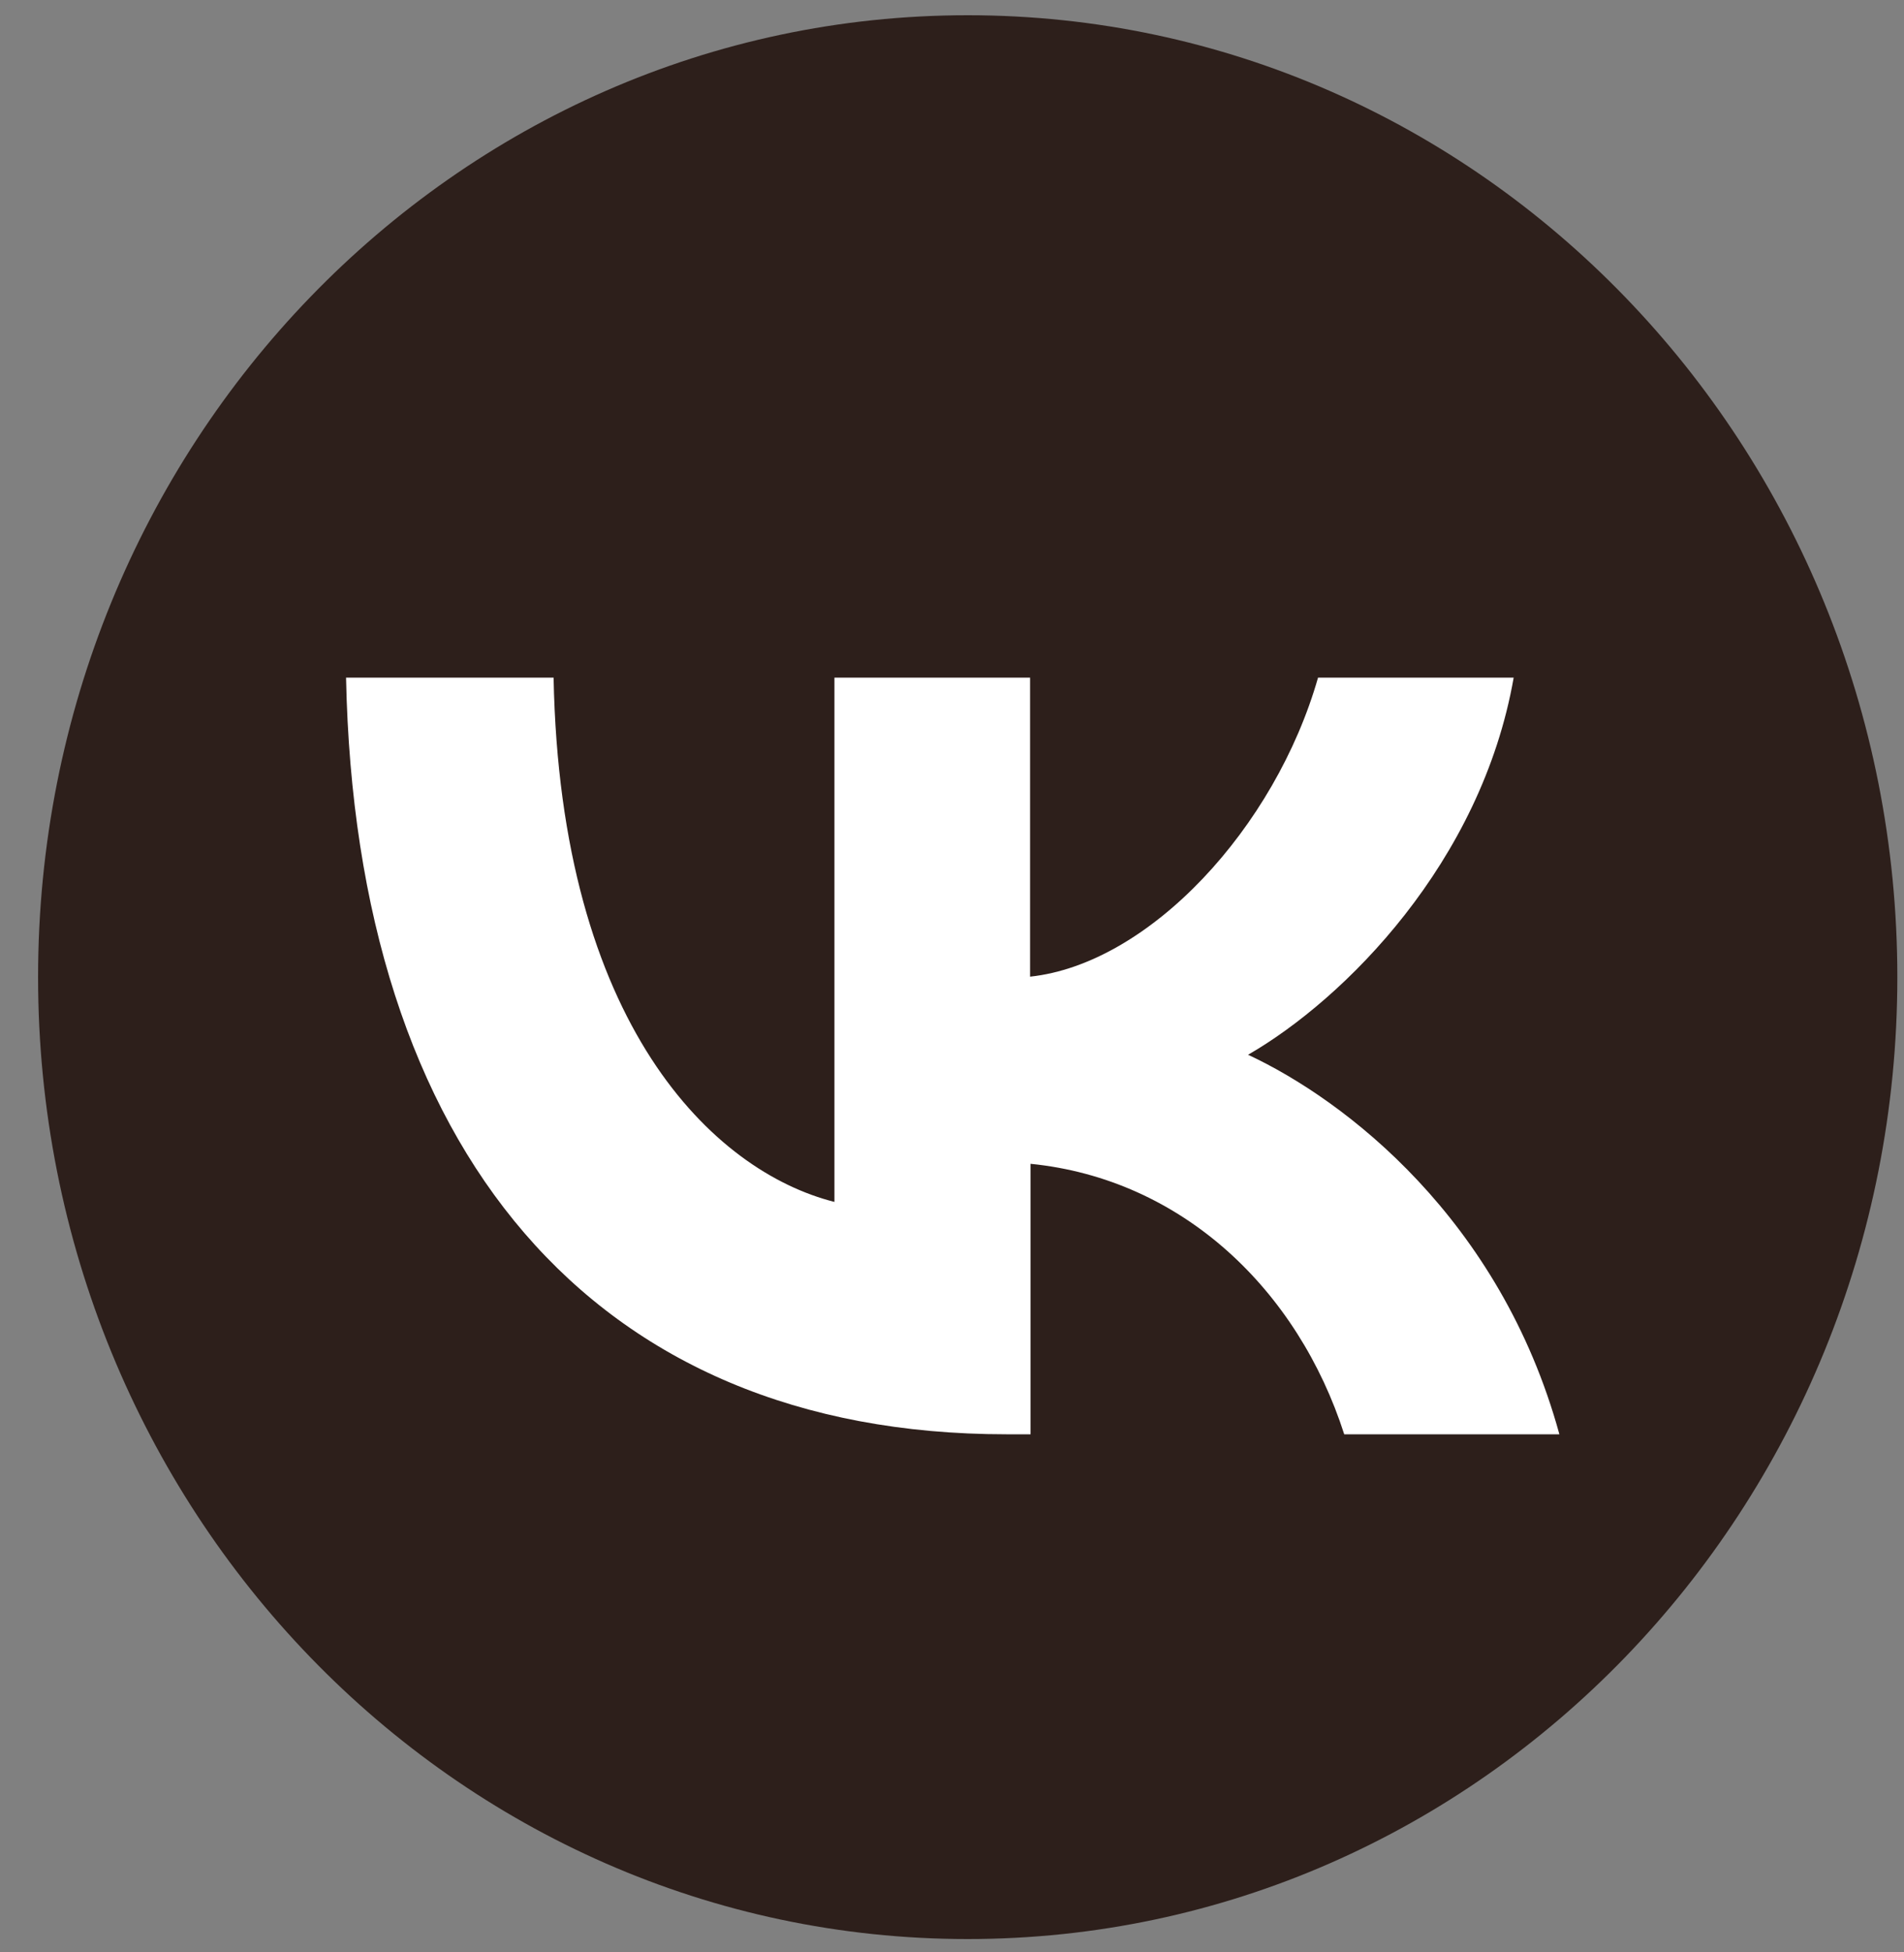
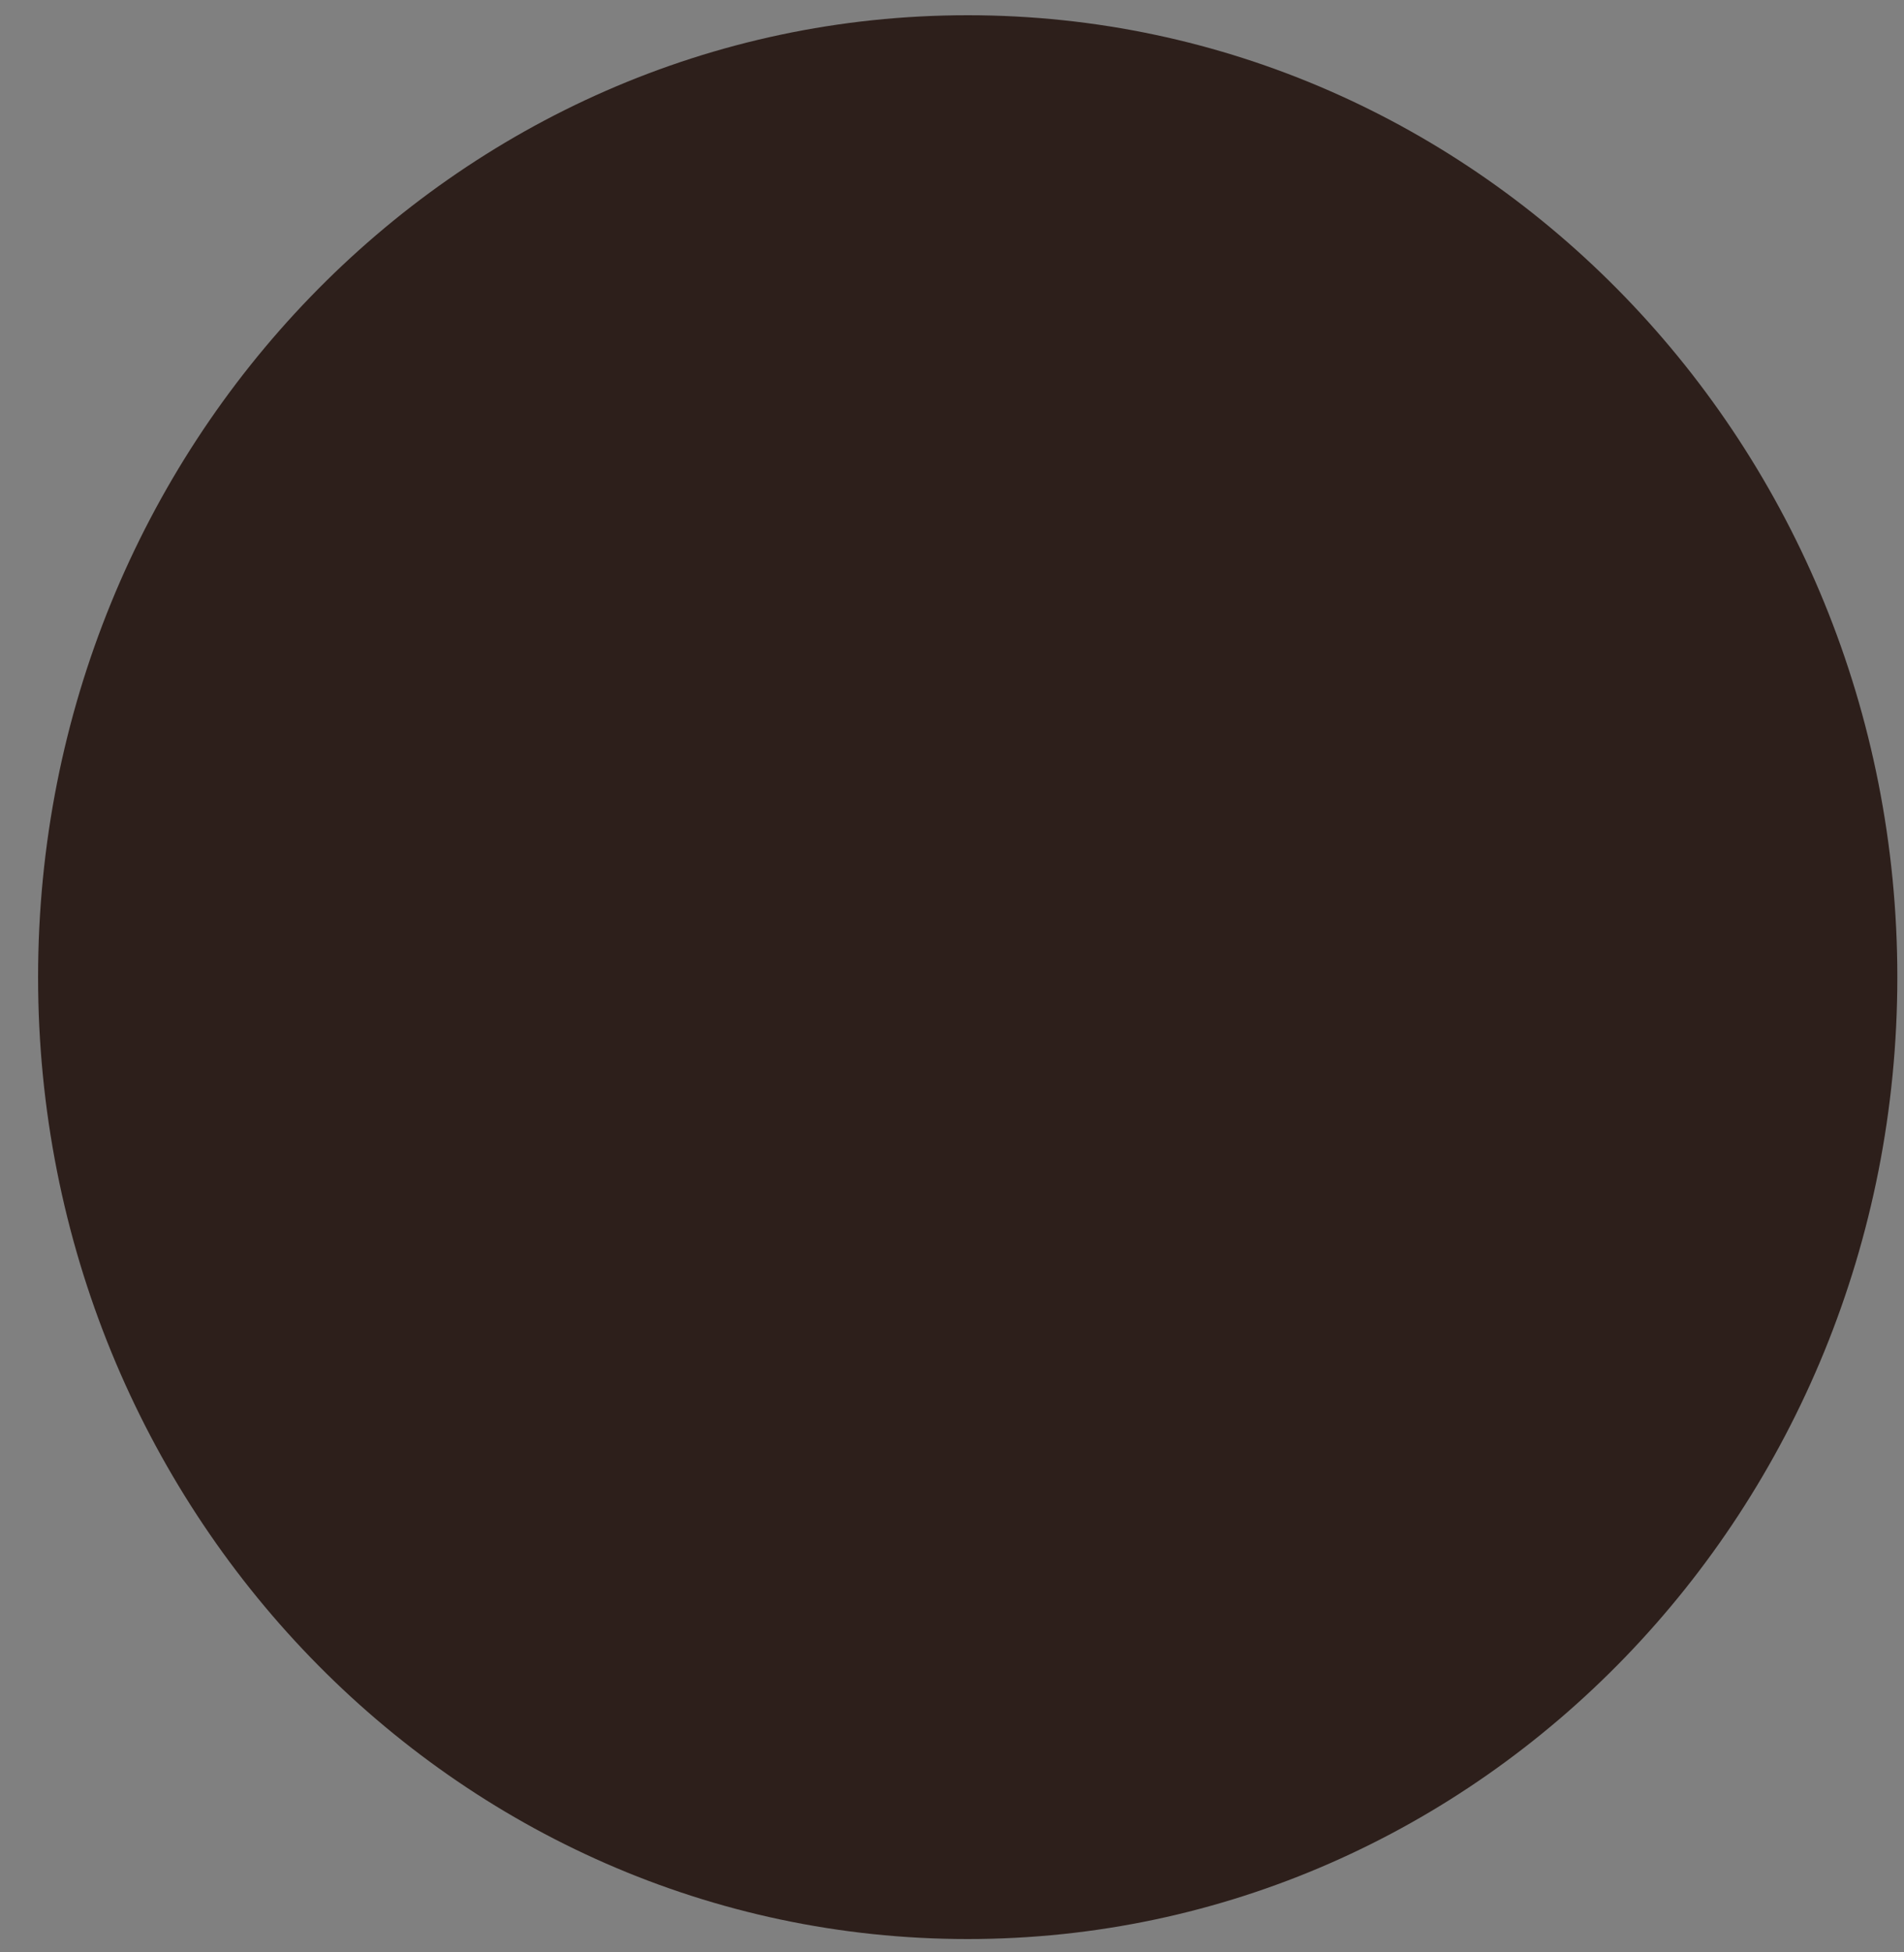
<svg xmlns="http://www.w3.org/2000/svg" width="40" height="41" viewBox="0 0 40 41" fill="none">
  <rect x="0" y="0" width="40" height="41" fill="#808080" stroke="none" />
  <path d="M20.33 40.72C31.116 40.72 39.86 31.676 39.86 20.52C39.86 9.364 31.116 0.32 20.33 0.32C9.544 0.32 0.8 9.364 0.8 20.52C0.8 31.676 9.544 40.72 20.33 40.72Z" fill="#2D1F1B" />
-   <path d="M21.14 30.12C12.44 30.12 7.47 24.15 7.27 14.23H11.63C11.77 21.52 14.99 24.6 17.53 25.24V14.23H21.64V20.51C24.15 20.24 26.79 17.38 27.69 14.23H31.8C31.12 18.11 28.25 20.98 26.22 22.15C28.26 23.1 31.52 25.6 32.76 30.12H28.24C27.27 27.1 24.85 24.76 21.65 24.44V30.12H21.16H21.14Z" fill="white" />
</svg>